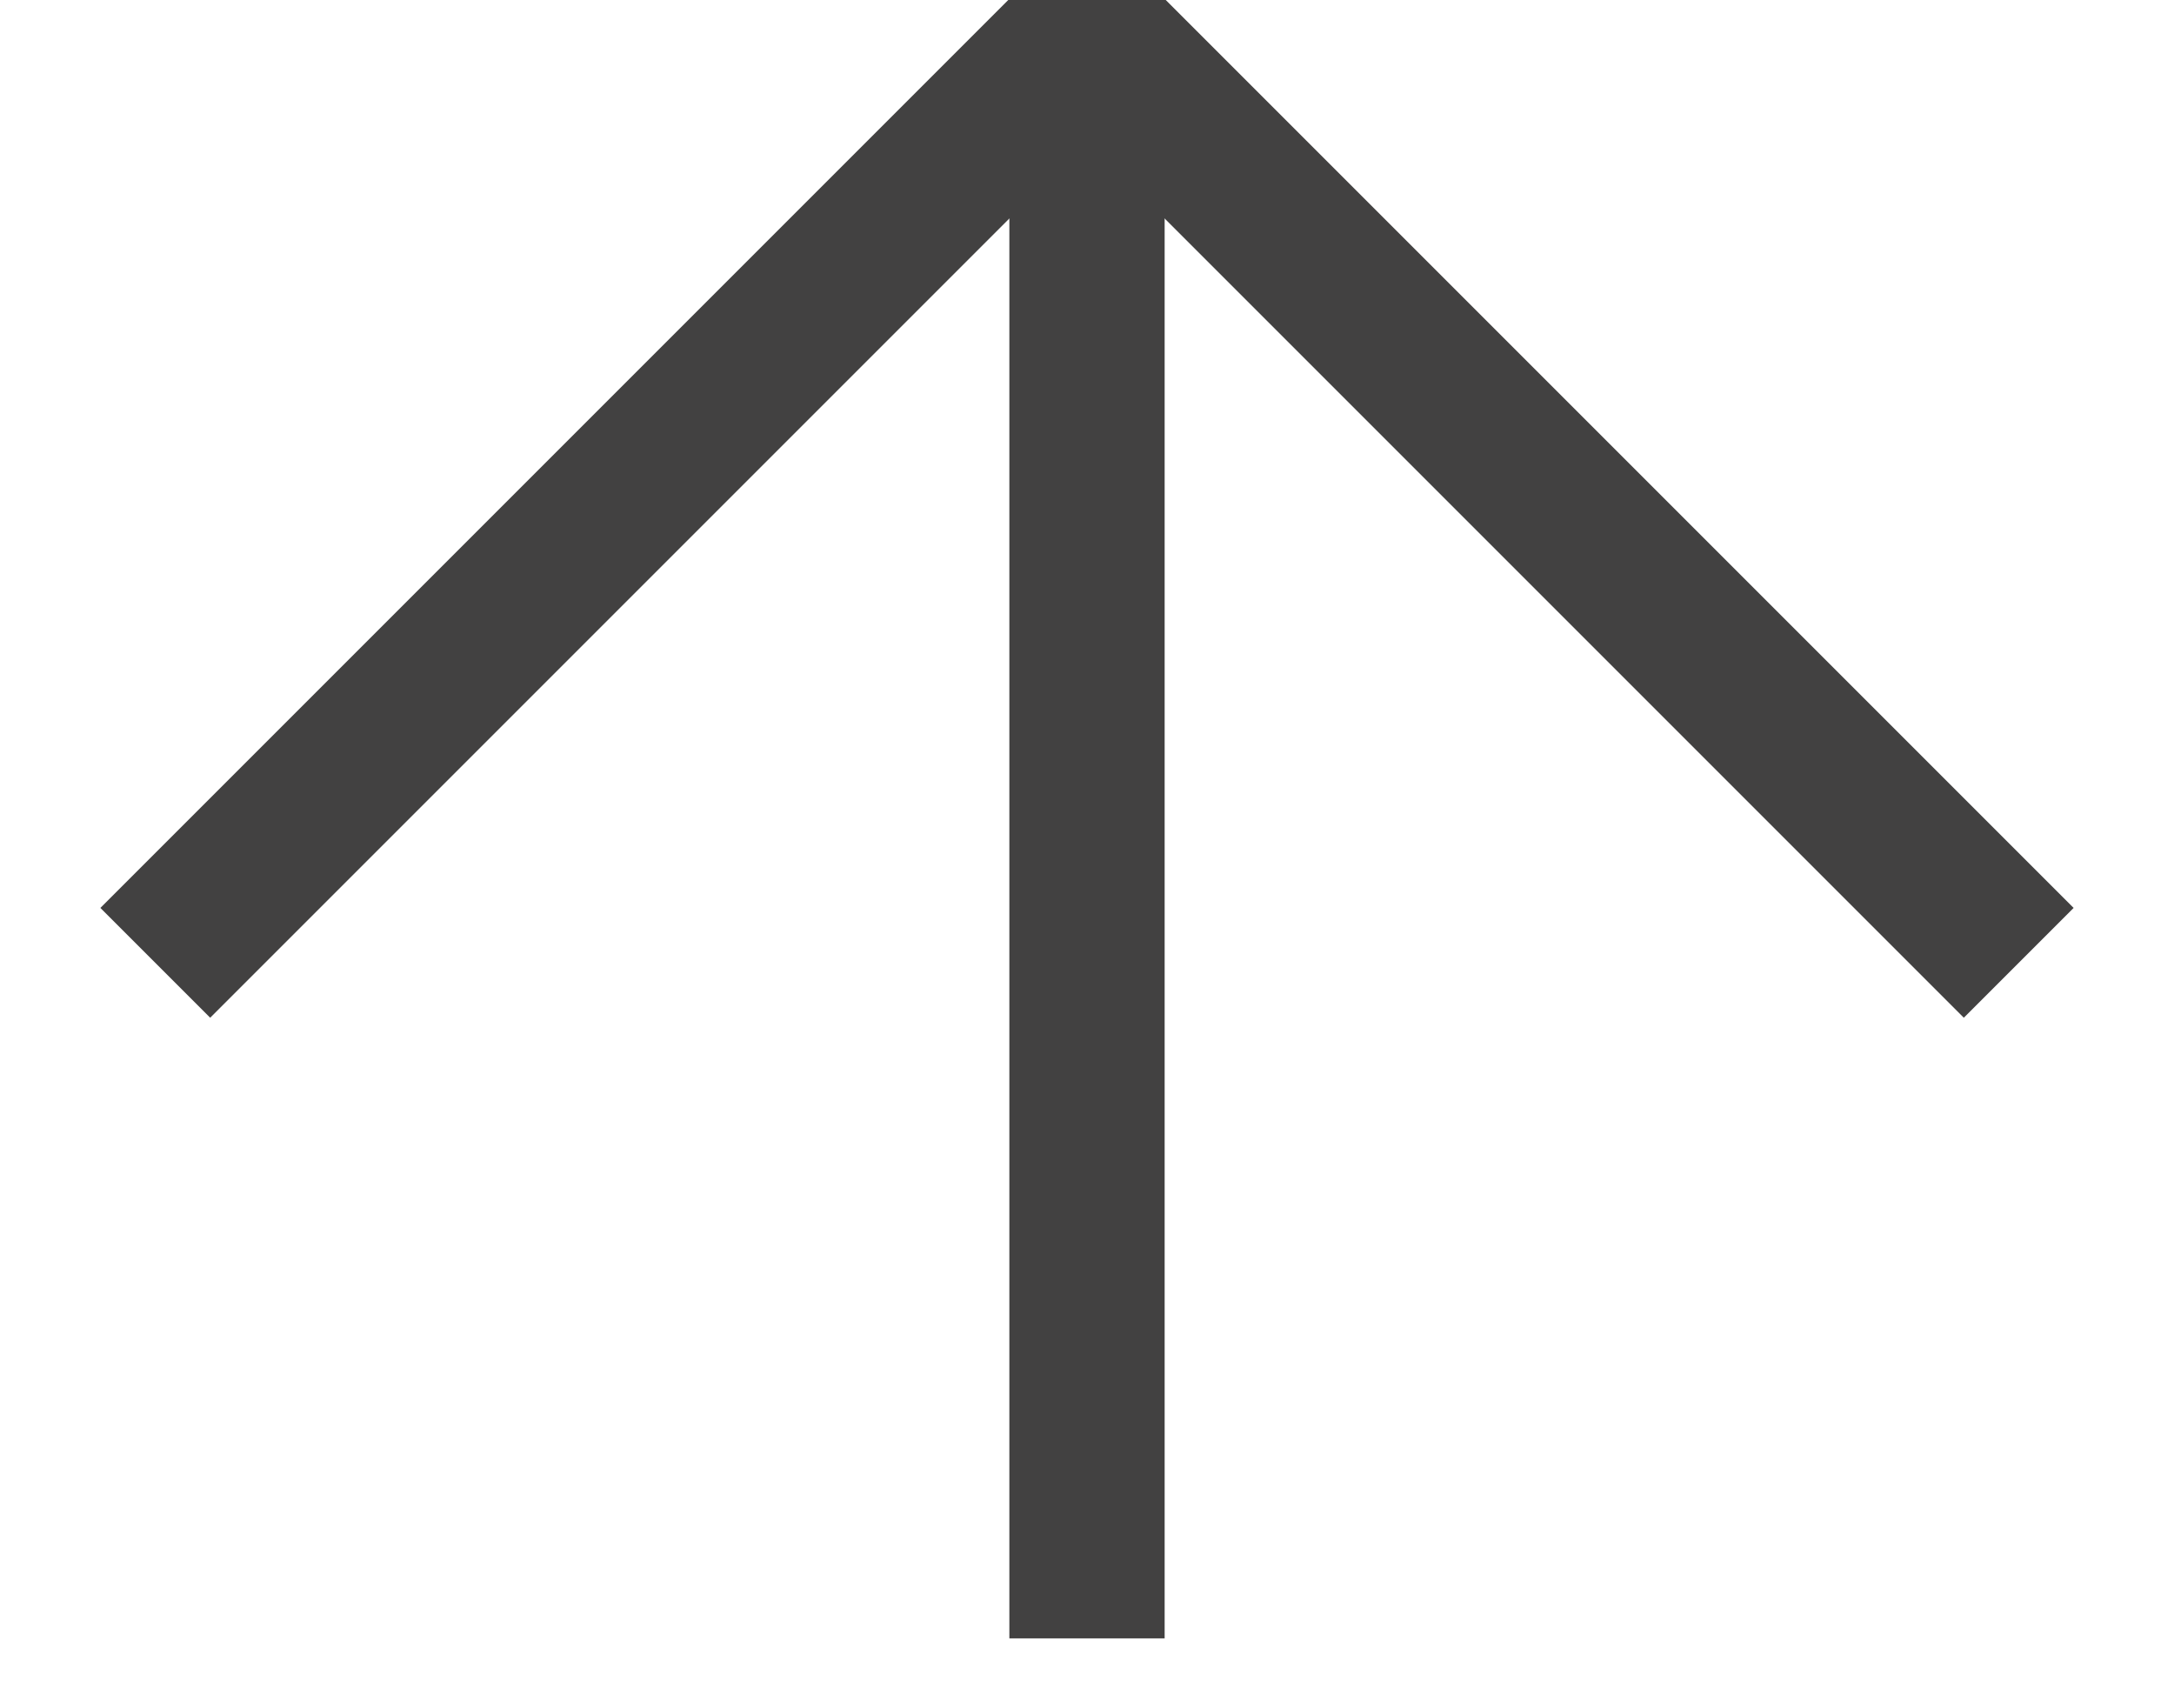
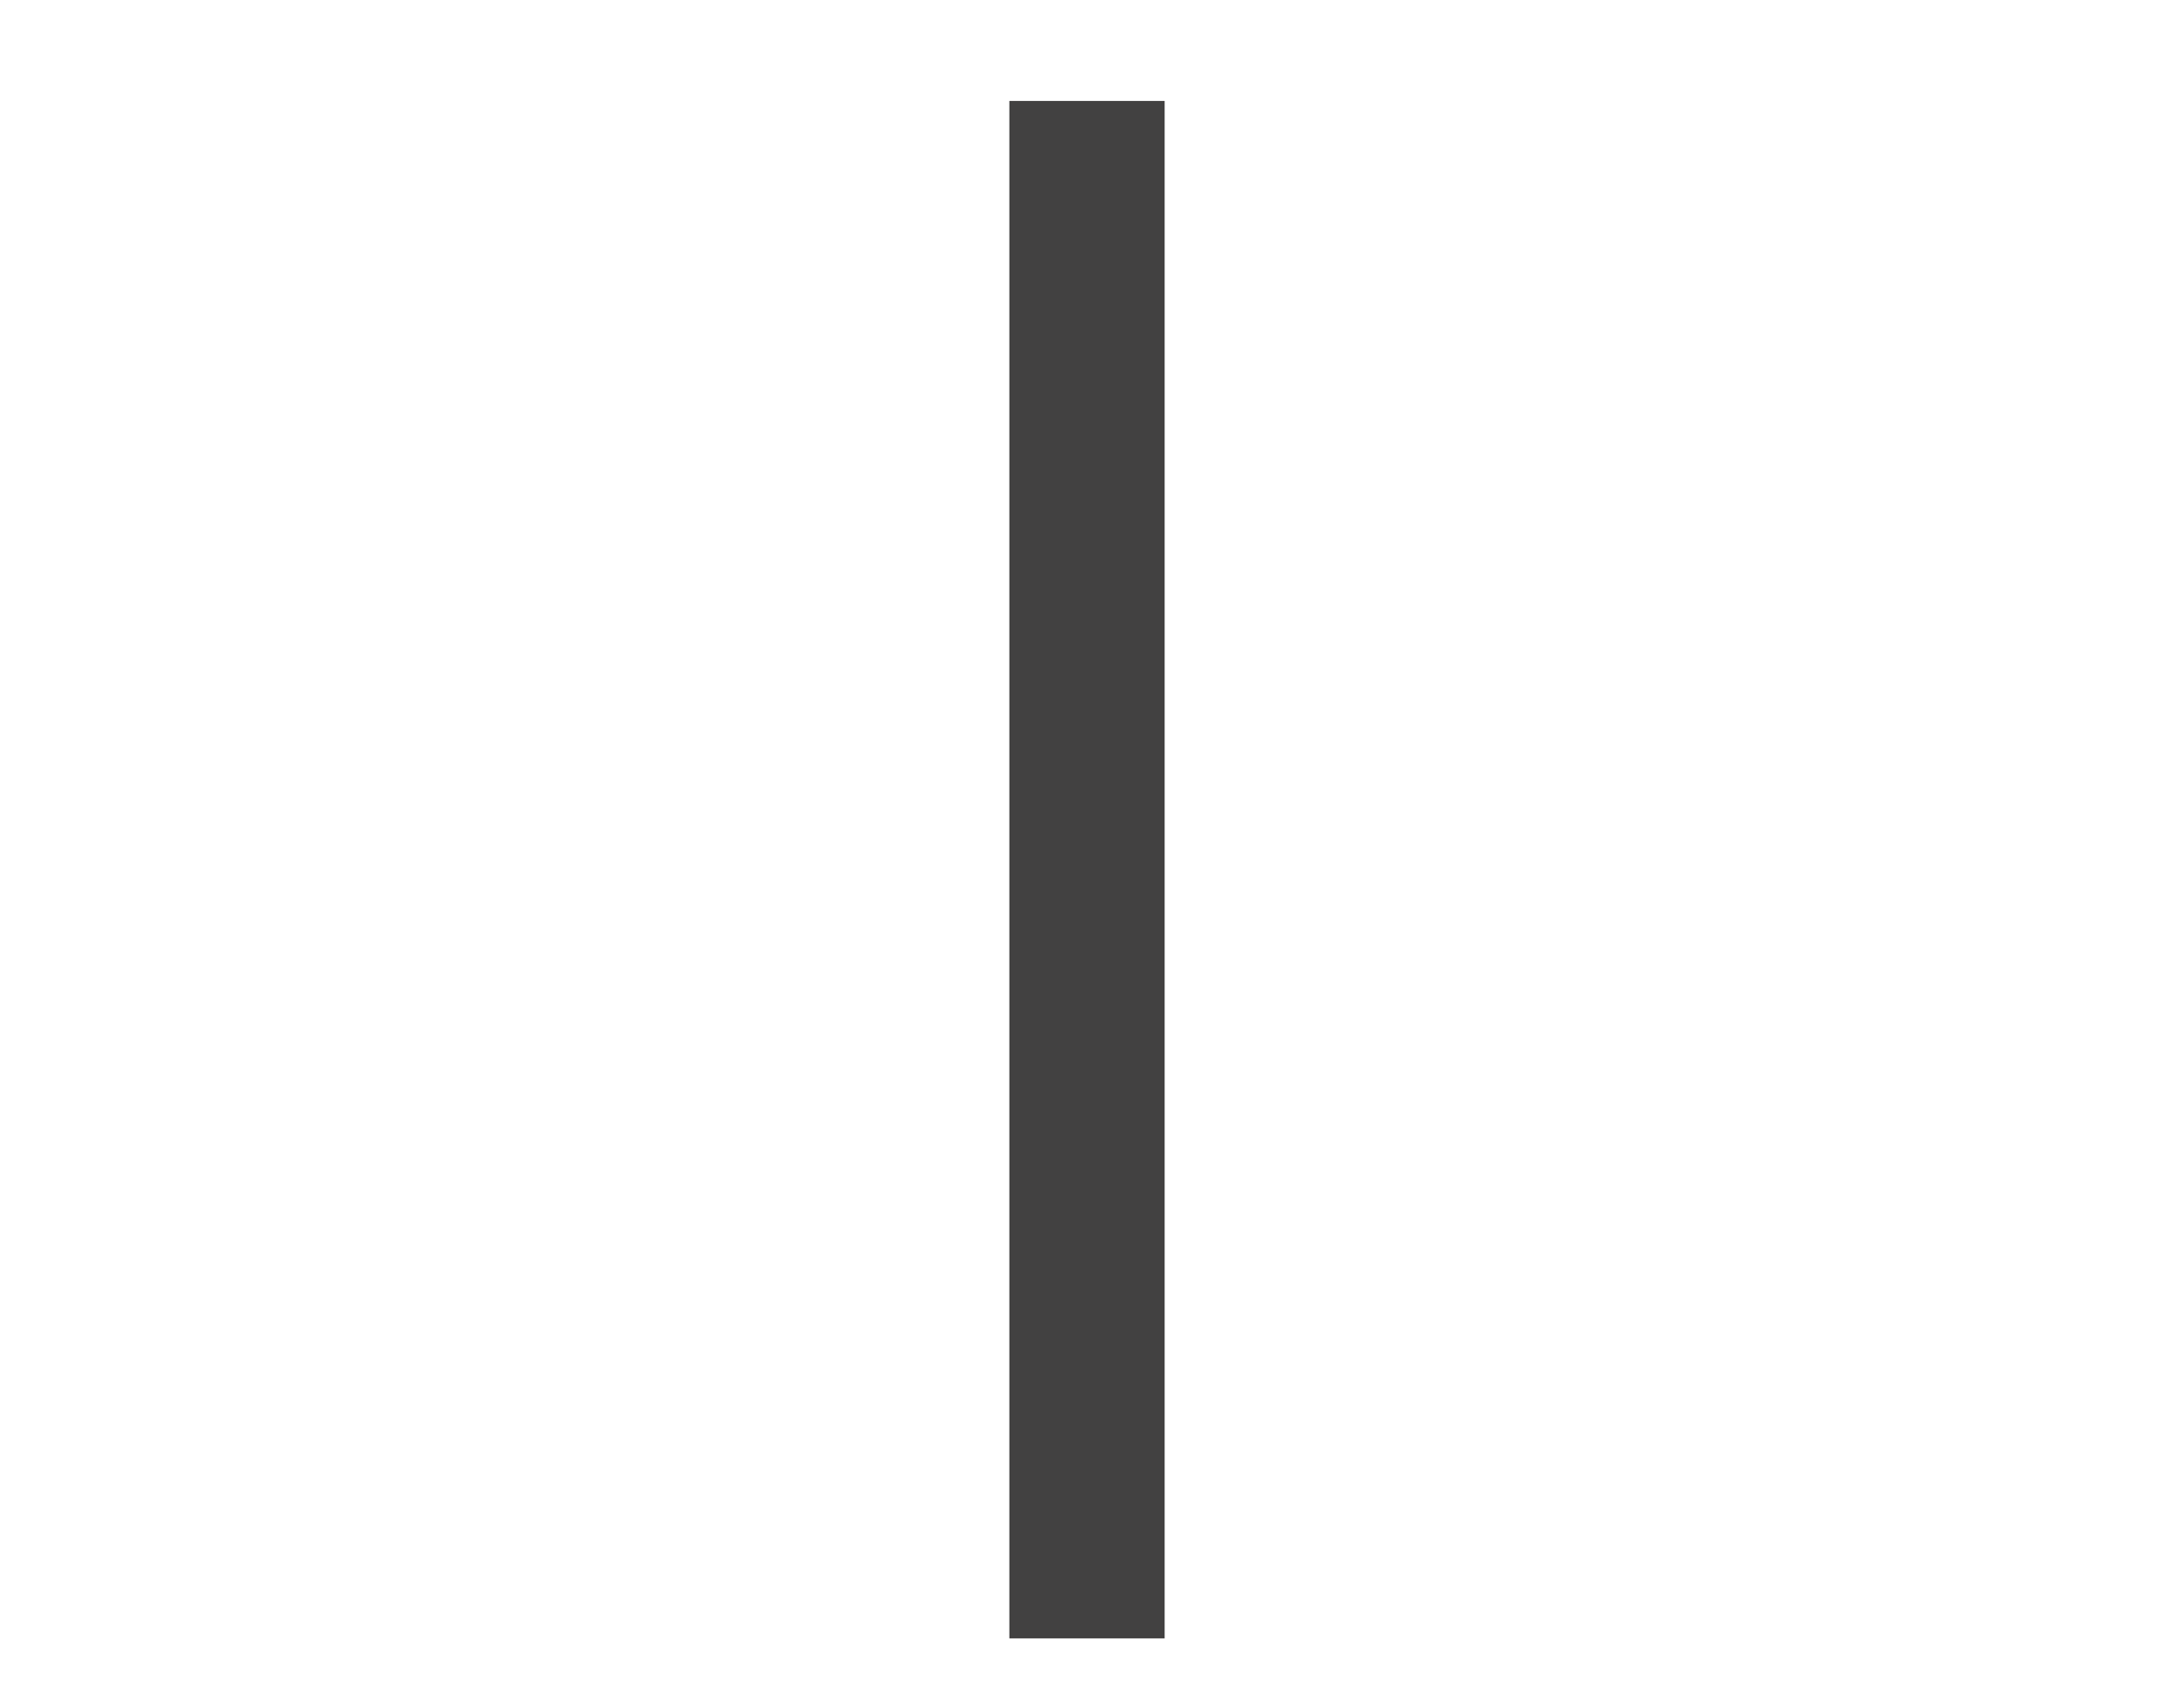
<svg xmlns="http://www.w3.org/2000/svg" width="14px" height="11px" viewBox="0 0 14 11" version="1.1">
  <title>icon-filter-arrow@2x</title>
  <desc>Created with Sketch.</desc>
  <defs />
  <g id="Page-1" stroke="none" stroke-width="1" fill="none" fill-rule="evenodd">
    <g id="icon-filter-arrow" transform="translate(7, 6) scale(1, -1) translate(-7, -6) translate(1, 0)" stroke="#424141">
      <g id="Group-11" transform="translate(6, 6.3) scale(-1, 1) rotate(-180) translate(-6, -6.3) translate(0, 0.8)">
-         <polyline id="Line" transform="translate(6, 3) rotate(-180) translate(-6, -3) " points="0 2.08166817e-17 6 6 12 0" />
        <path d="M6,0.45 L6,10.35" id="Line-7" />
      </g>
    </g>
  </g>
</svg>